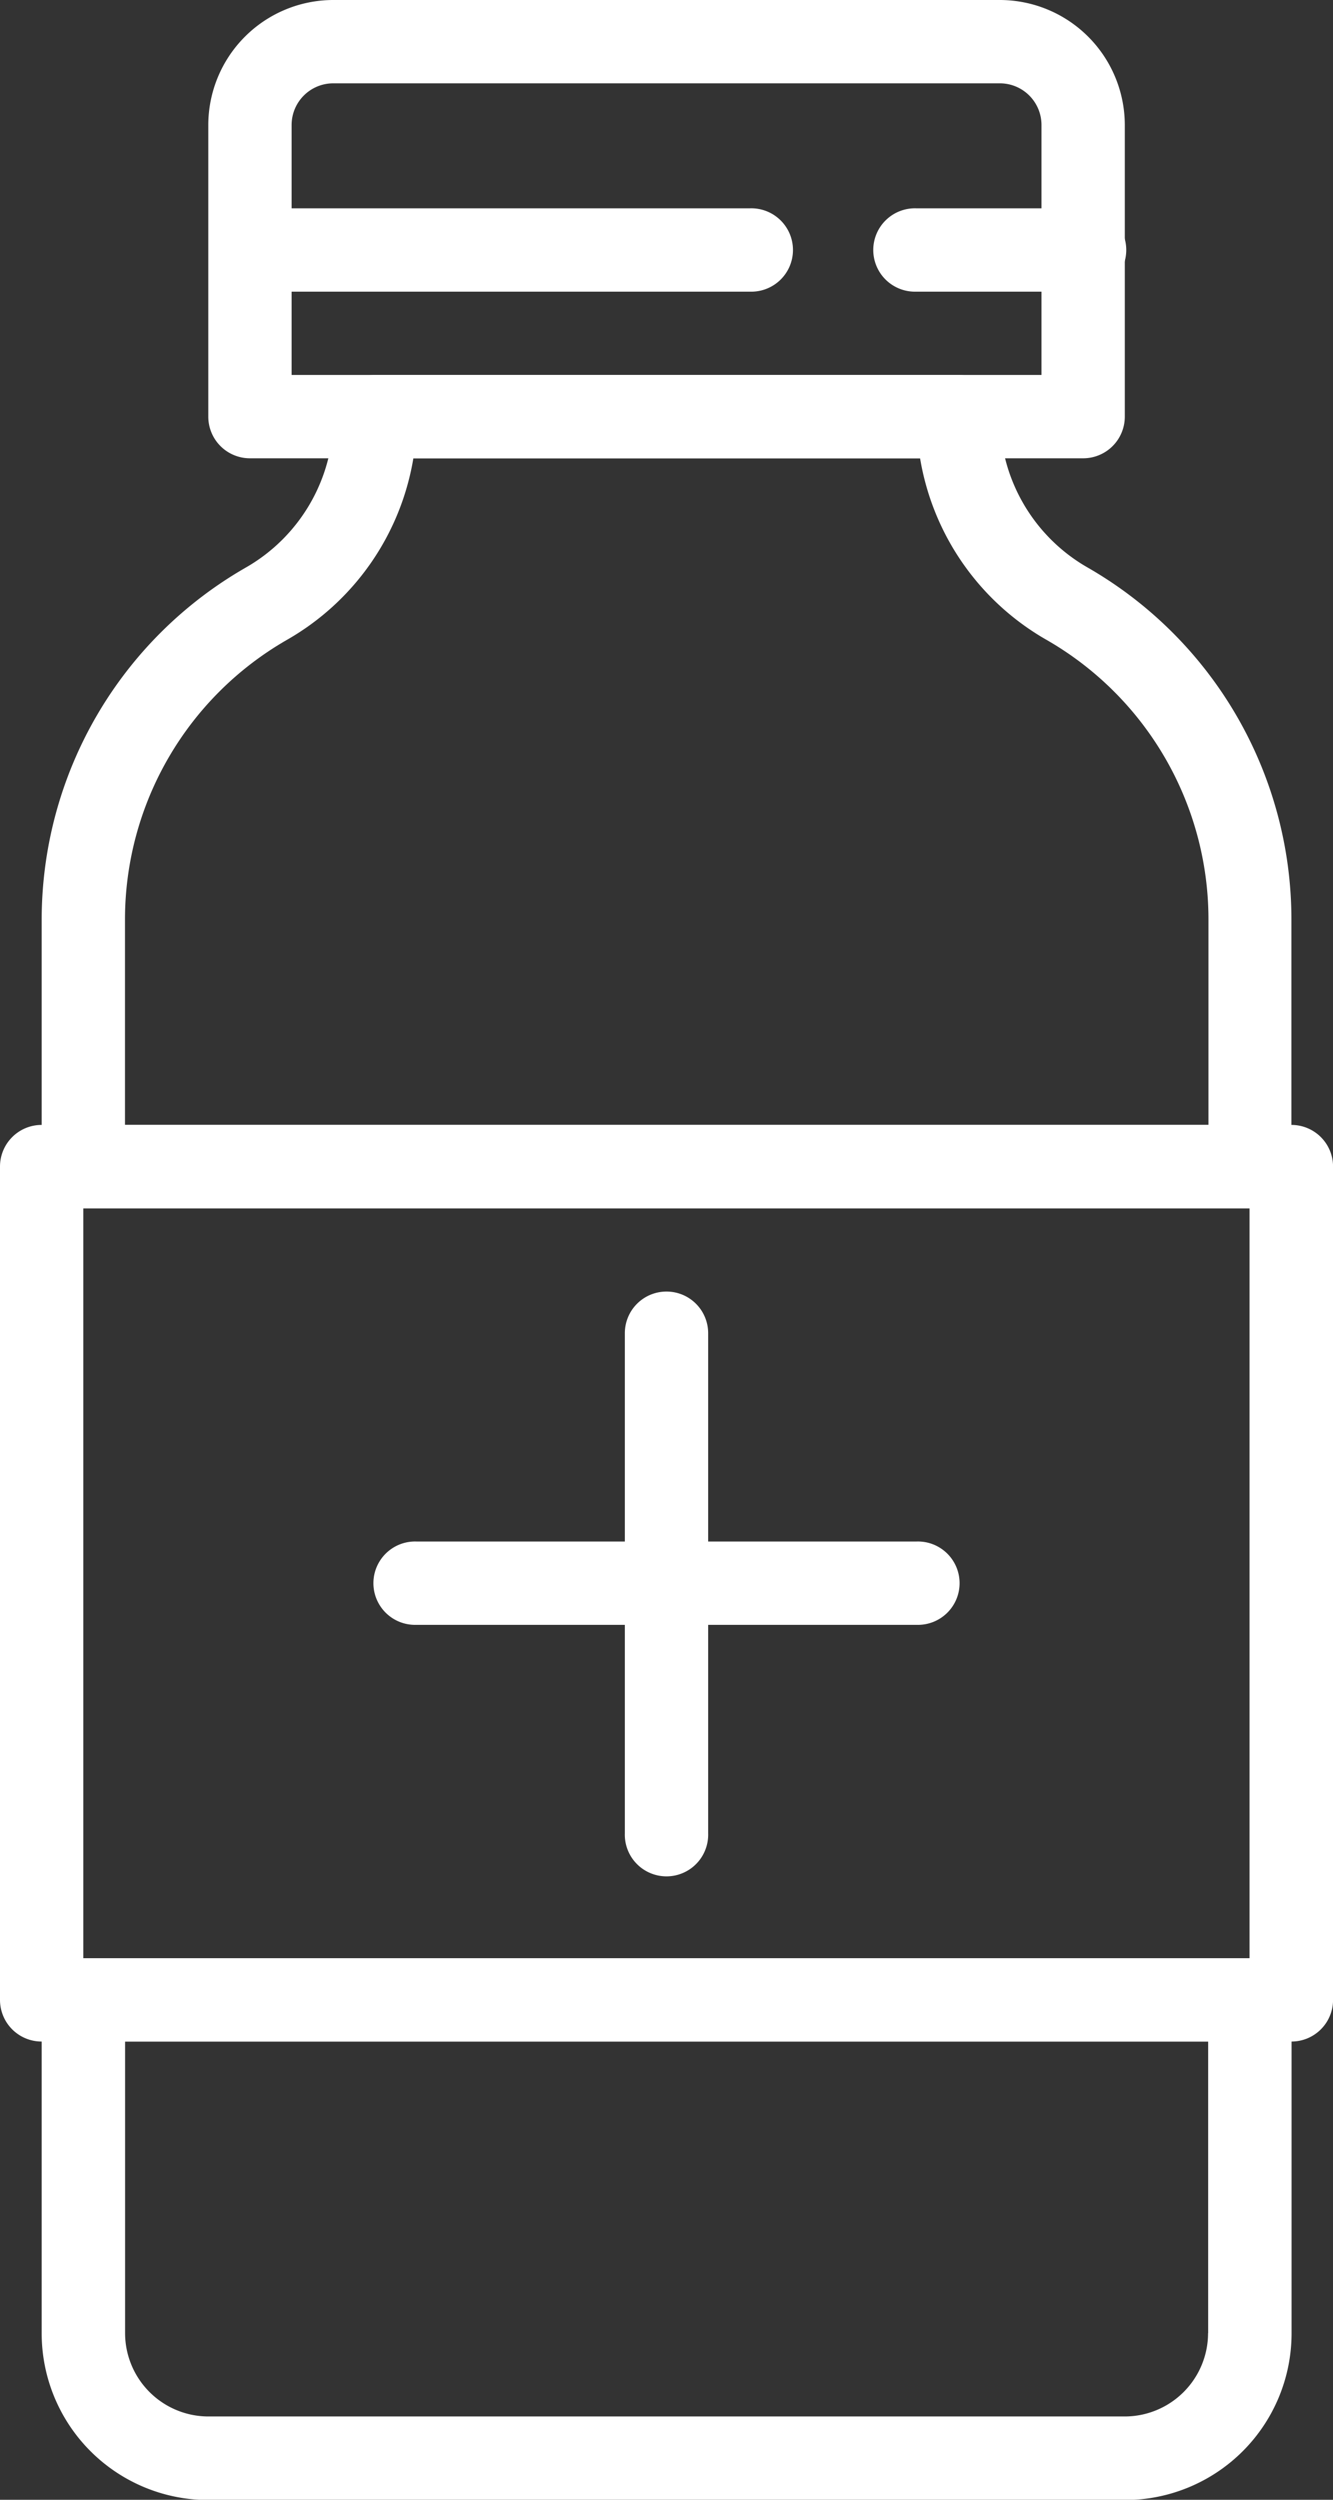
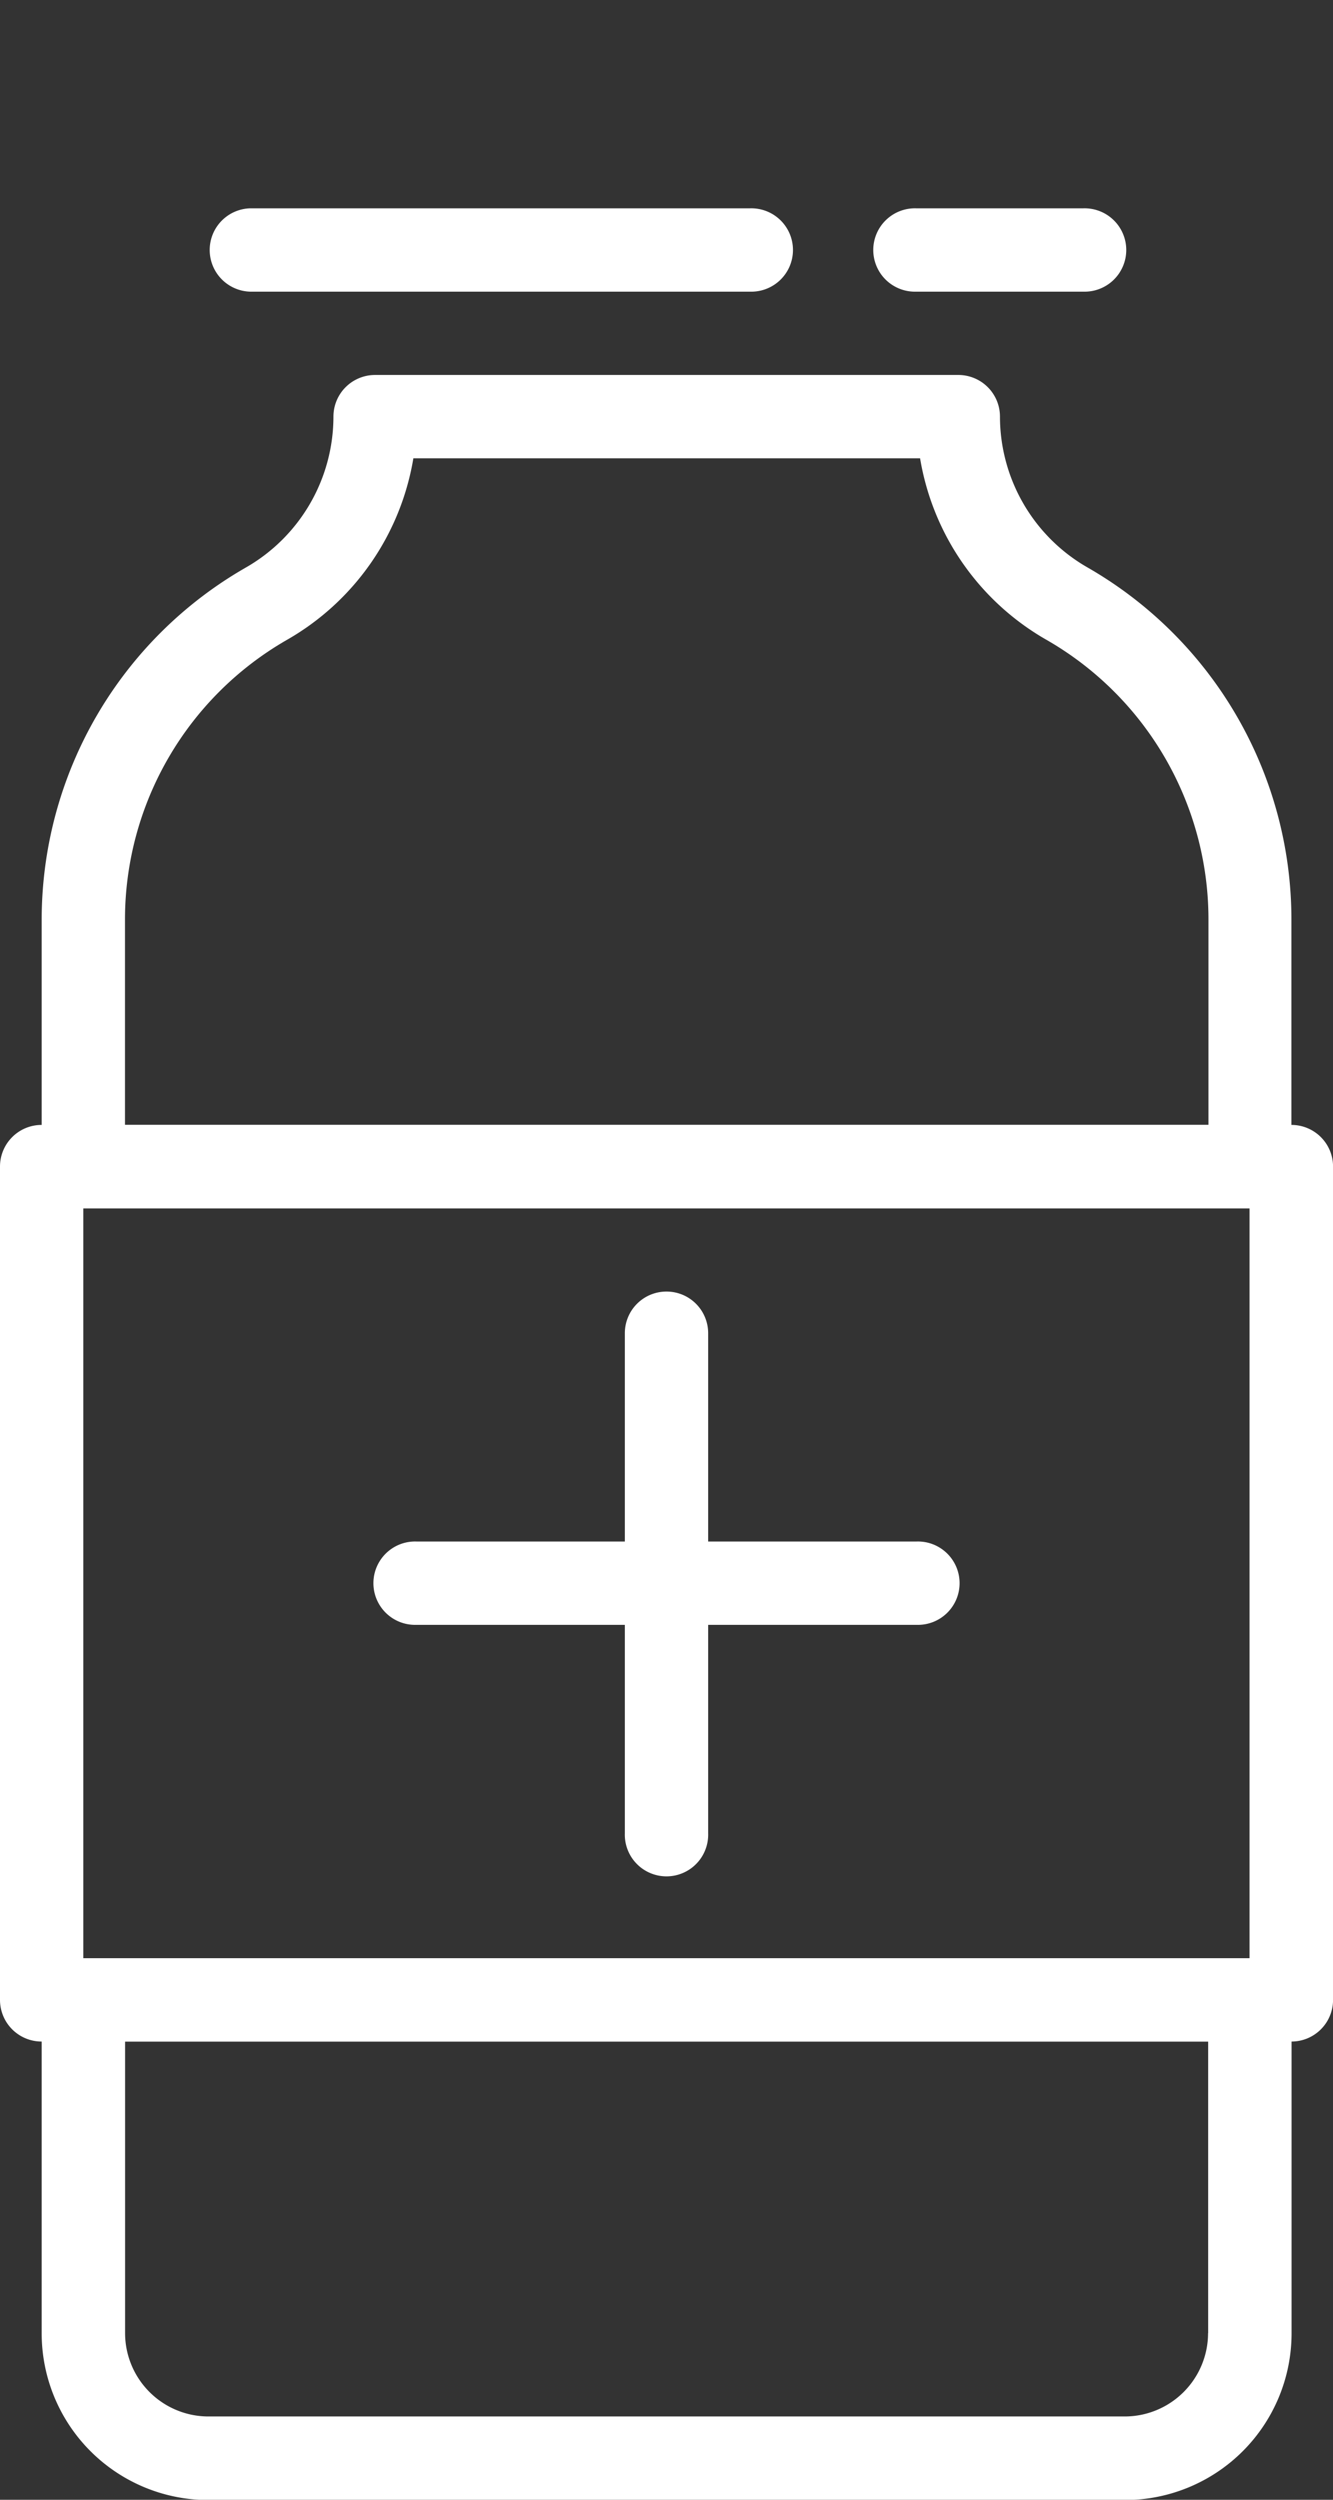
<svg xmlns="http://www.w3.org/2000/svg" width="26.385" height="49.473" viewBox="0 0 26.385 49.473">
  <rect x="0" y="0" width="26.385" height="49.473" fill="#333333" stroke="none" />
  <defs>
    <style>.a{fill:#fff;}</style>
  </defs>
  <g transform="translate(4.123)">
-     <path class="a" d="M177.8,0H164.607a2.477,2.477,0,0,0-2.474,2.474V8.245a.824.824,0,0,0,.825.825h16.491a.824.824,0,0,0,.825-.825V2.474A2.477,2.477,0,0,0,177.8,0Zm.825,7.421H163.782V2.474a.825.825,0,0,1,.825-.825H177.8a.825.825,0,0,1,.825.825V7.421Z" transform="translate(-162.133)" />
-   </g>
+     </g>
  <g transform="translate(0.825 7.421)">
    <path class="a" d="M148.7,80.609a3.445,3.445,0,0,1-1.732-2.984.824.824,0,0,0-.825-.825H134.6a.824.824,0,0,0-.825.825,3.444,3.444,0,0,1-1.732,2.985A8.033,8.033,0,0,0,128,87.57v4.9a.824.824,0,0,0,.825.825h23.087a.824.824,0,0,0,.825-.825v-4.9A8.035,8.035,0,0,0,148.7,80.609Zm2.391,11.033H129.649V87.57a6.381,6.381,0,0,1,3.208-5.529,5.1,5.1,0,0,0,2.5-3.592h10.03a5.1,5.1,0,0,0,2.5,3.592,6.38,6.38,0,0,1,3.208,5.529v4.072Z" transform="translate(-128 -76.8)" />
  </g>
  <g transform="translate(0.825 38.754)">
    <path class="a" d="M151.912,401.067H128.825a.824.824,0,0,0-.825.824v6.6a3.3,3.3,0,0,0,3.3,3.3h18.14a3.3,3.3,0,0,0,3.3-3.3v-6.6A.824.824,0,0,0,151.912,401.067Zm-.825,7.421a1.651,1.651,0,0,1-1.649,1.649H131.3a1.651,1.651,0,0,1-1.649-1.649v-5.772h21.438v5.772Z" transform="translate(-128 -401.067)" />
  </g>
  <g transform="translate(0 22.263)">
    <path class="a" d="M145.028,230.4H120.292a.824.824,0,0,0-.825.825v16.491a.824.824,0,0,0,.825.825h24.736a.824.824,0,0,0,.825-.825V231.225A.824.824,0,0,0,145.028,230.4Zm-.825,16.491H121.116V232.049H144.2v14.842Z" transform="translate(-119.467 -230.4)" />
  </g>
  <g transform="translate(12.368 25.561)">
    <path class="a" d="M248.292,264.533a.824.824,0,0,0-.825.825v9.895a.825.825,0,1,0,1.649,0v-9.895A.824.824,0,0,0,248.292,264.533Z" transform="translate(-247.467 -264.533)" />
  </g>
  <g transform="translate(7.421 30.508)">
    <path class="a" d="M206.986,315.733h-9.895a.825.825,0,1,0,0,1.649h9.895a.825.825,0,1,0,0-1.649Z" transform="translate(-196.267 -315.733)" />
  </g>
  <g transform="translate(4.123 4.123)">
    <path class="a" d="M172.853,42.667h-9.895a.825.825,0,0,0,0,1.649h9.895a.825.825,0,1,0,0-1.649Z" transform="translate(-162.134 -42.667)" />
  </g>
  <g transform="translate(17.316 4.123)">
    <path class="a" d="M302.79,42.667h-3.3a.825.825,0,1,0,0,1.649h3.3a.825.825,0,1,0,0-1.649Z" transform="translate(-298.667 -42.667)" />
  </g>
</svg>